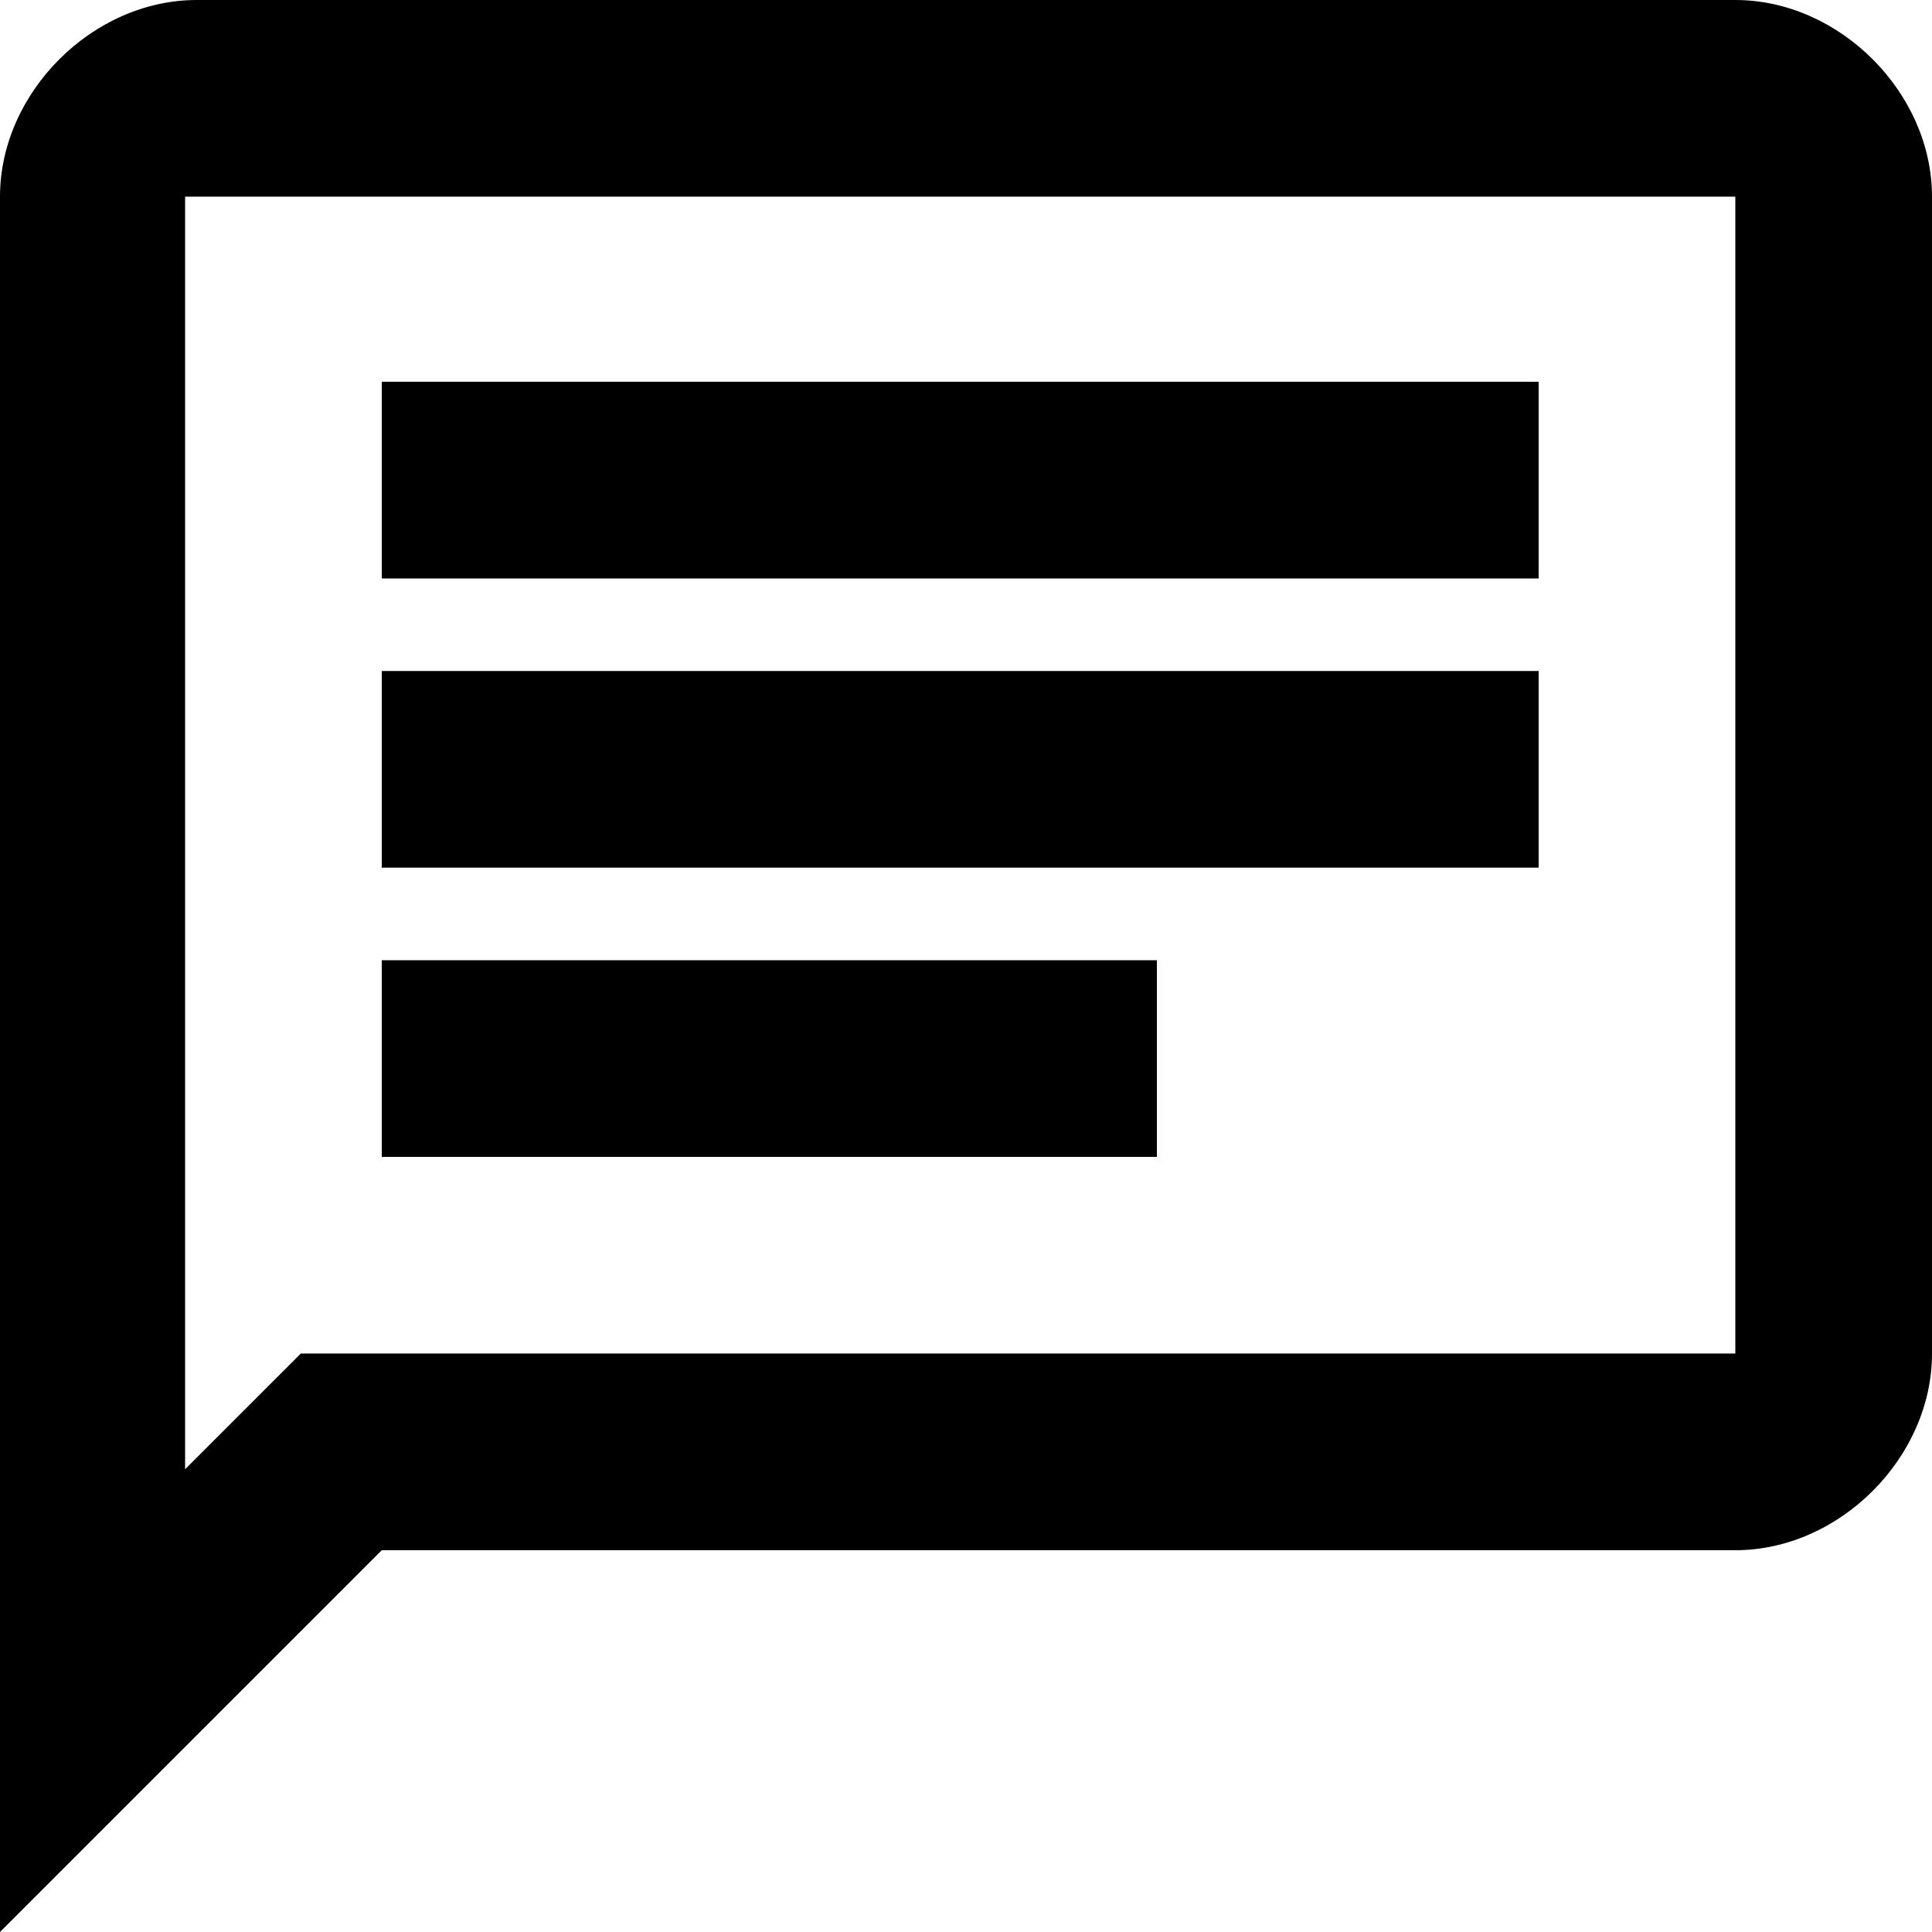
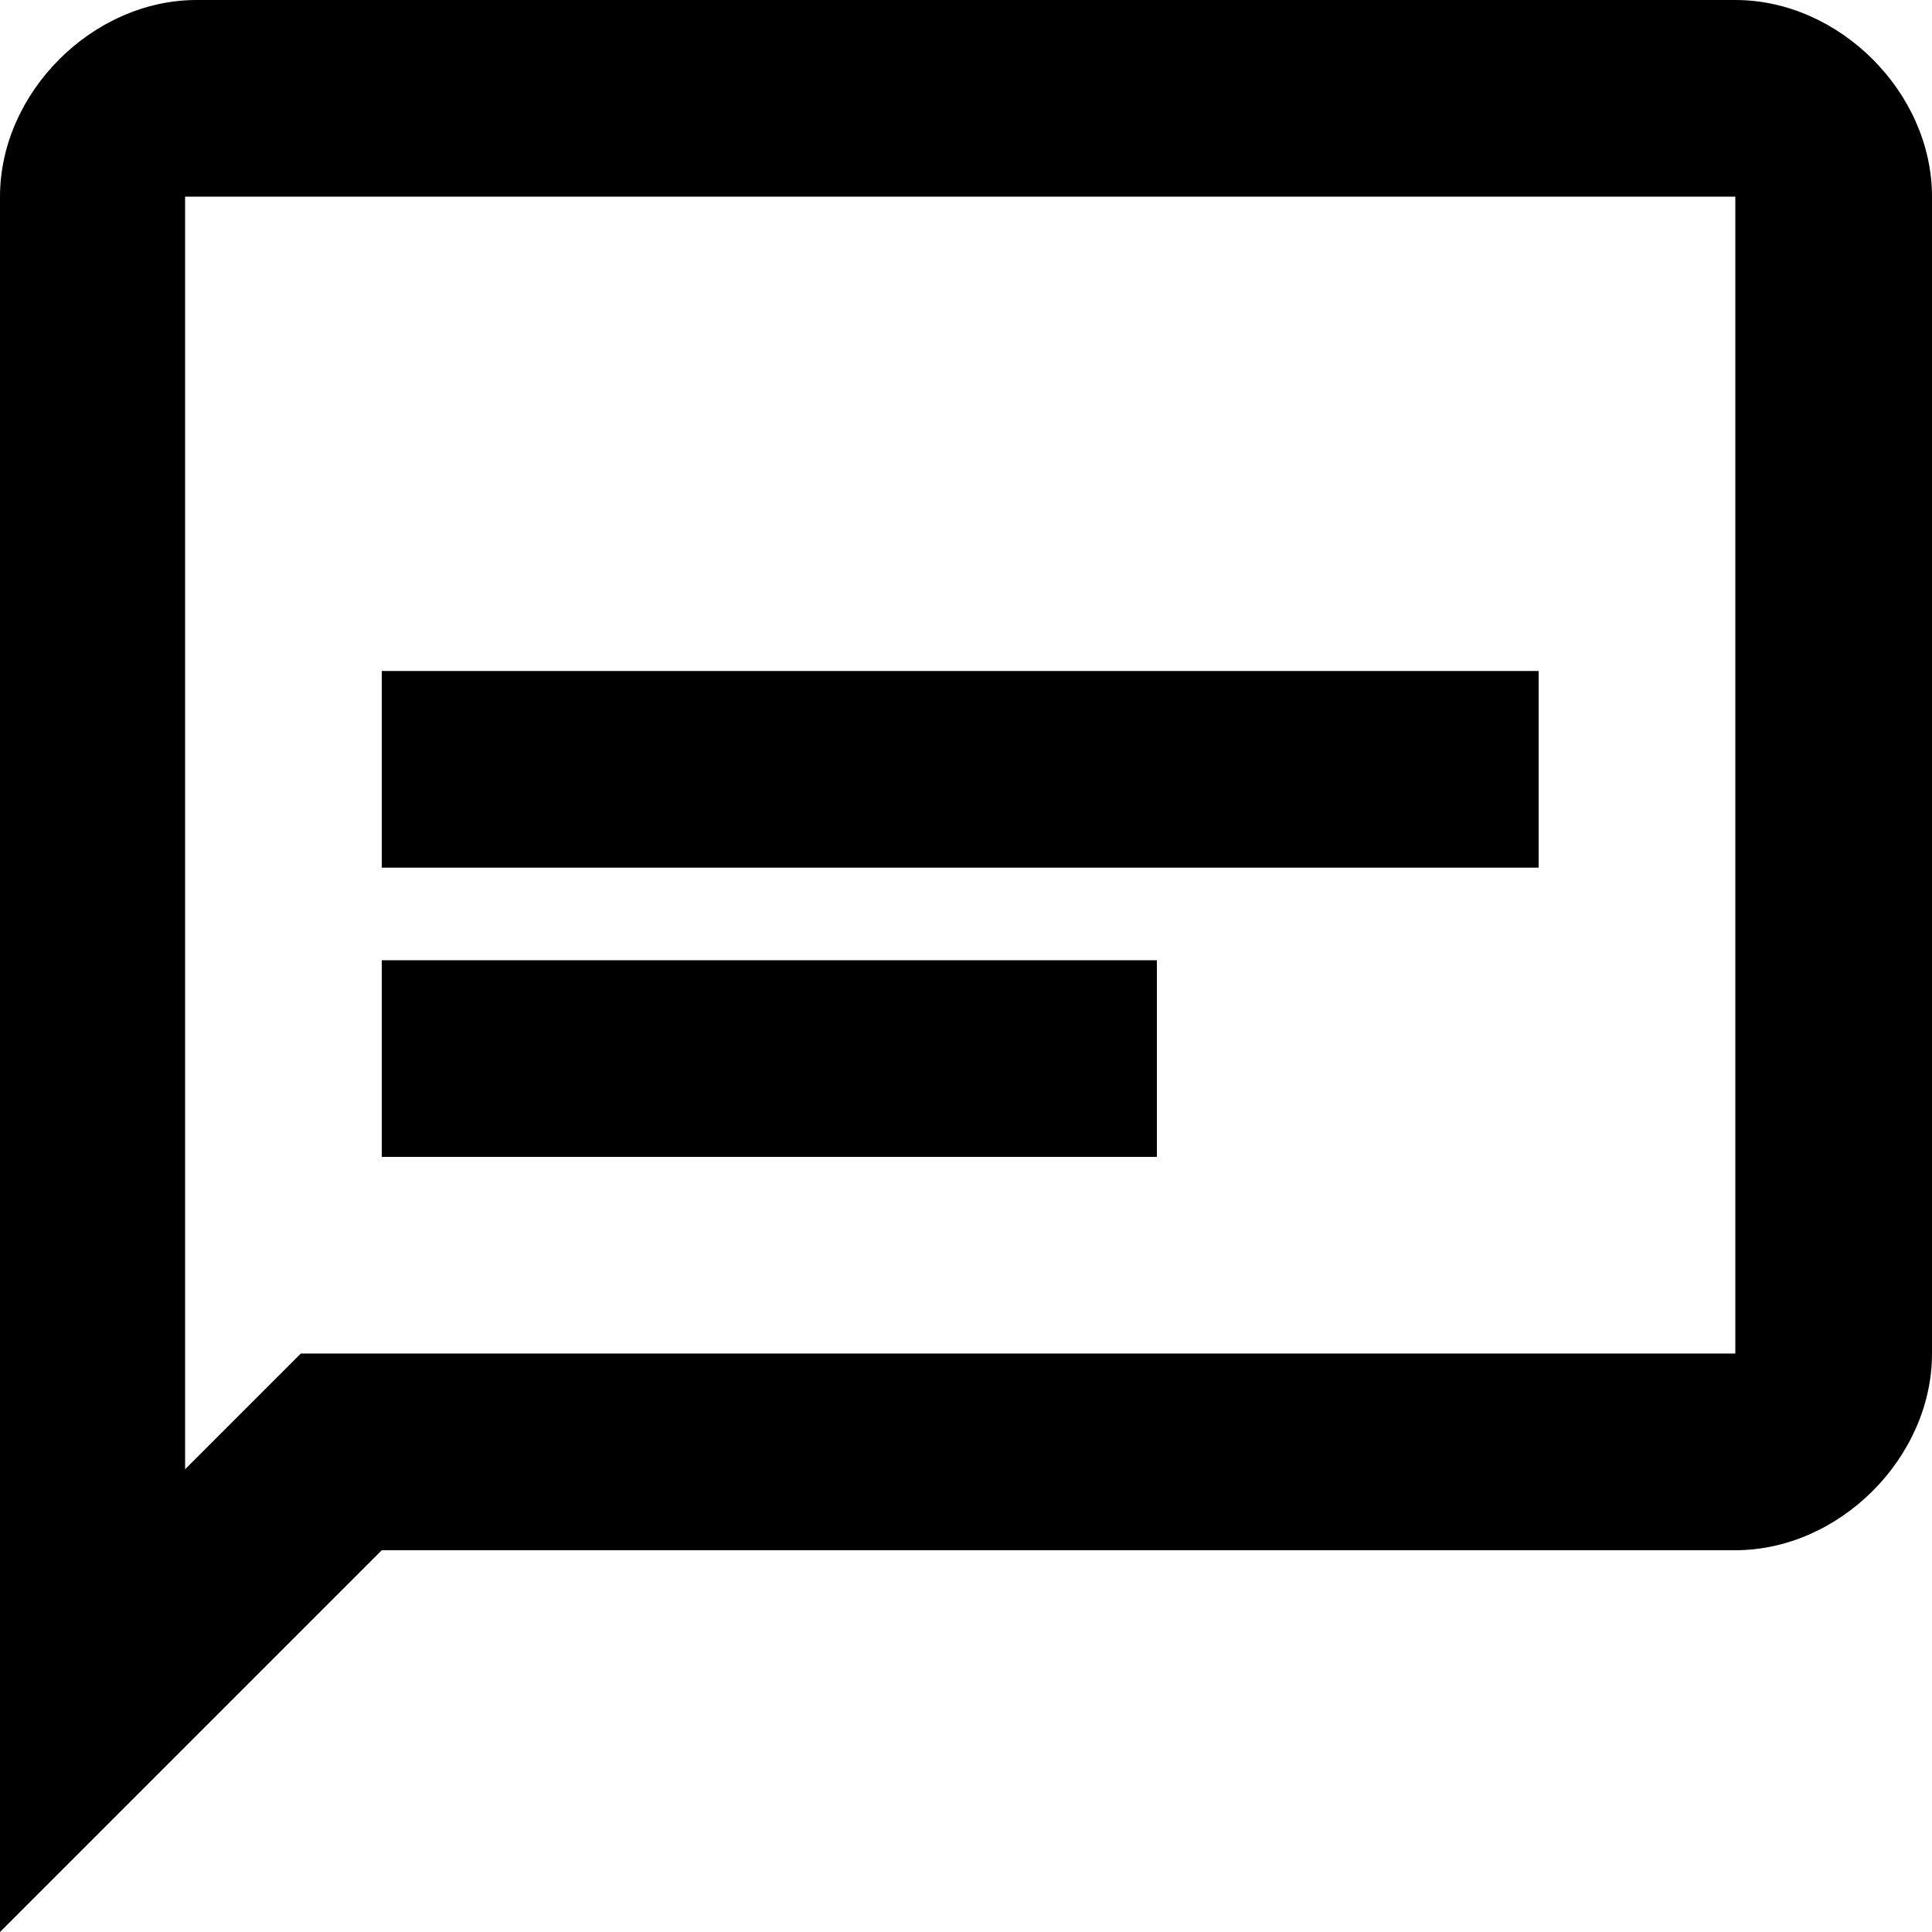
<svg xmlns="http://www.w3.org/2000/svg" version="1.1" id="Layer_1" x="0px" y="0px" viewBox="0 0 16.7 16.7" style="enable-background:new 0 0 16.7 16.7;" xml:space="preserve">
-   <path d="M1.7,1.7H15v10H2.6l-1,1V1.7z M1.7,0C0.8,0,0,0.8,0,1.7l0,15l3.3-3.3H15c0.9,0,1.7-0.8,1.7-1.7v-10C16.7,0.8,15.9,0,15,0 H1.7z M3.3,8.3H10V10H3.3V8.3z M3.3,5.8h10v1.7h-10V5.8z M3.3,3.3h10V5h-10V3.3z" />
+   <path d="M1.7,1.7H15v10H2.6l-1,1V1.7z M1.7,0C0.8,0,0,0.8,0,1.7l0,15l3.3-3.3H15c0.9,0,1.7-0.8,1.7-1.7v-10C16.7,0.8,15.9,0,15,0 H1.7z M3.3,8.3H10V10H3.3V8.3z M3.3,5.8h10v1.7h-10V5.8z M3.3,3.3h10V5V3.3z" />
</svg>